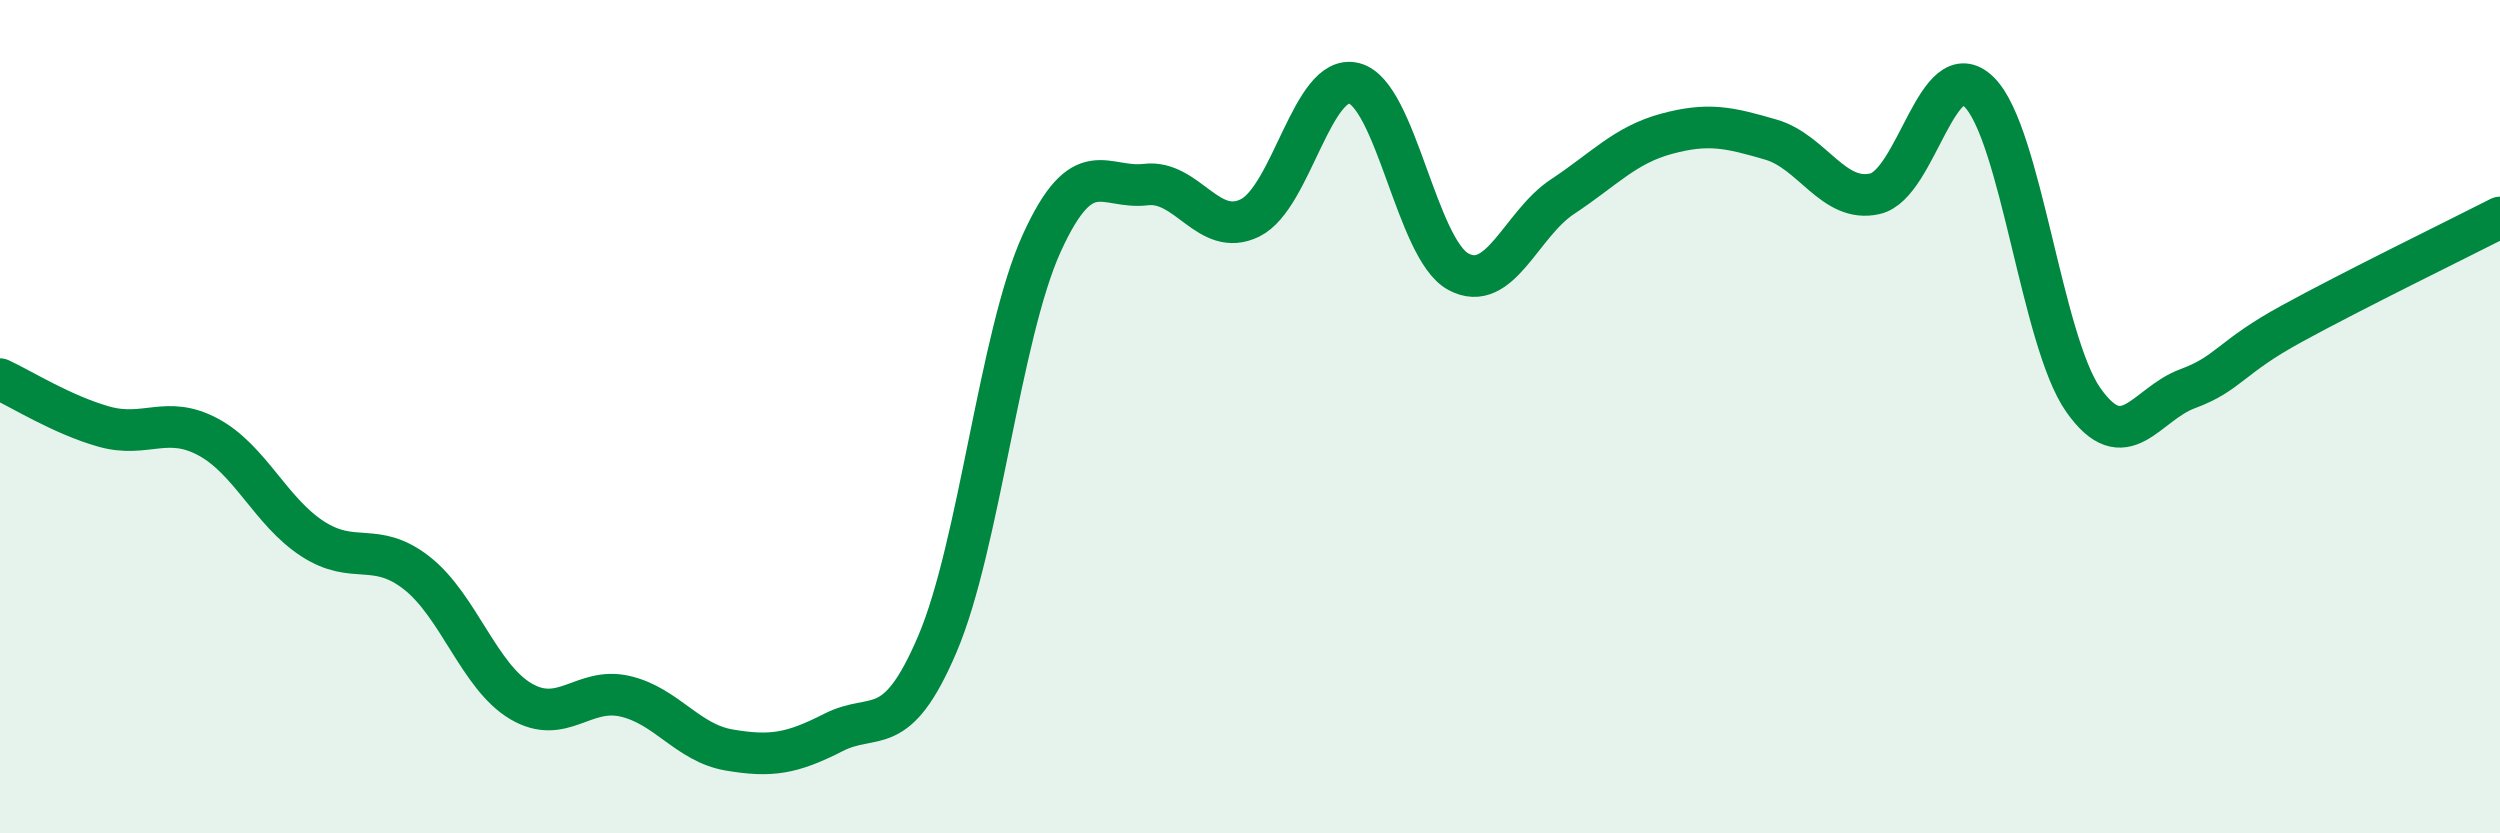
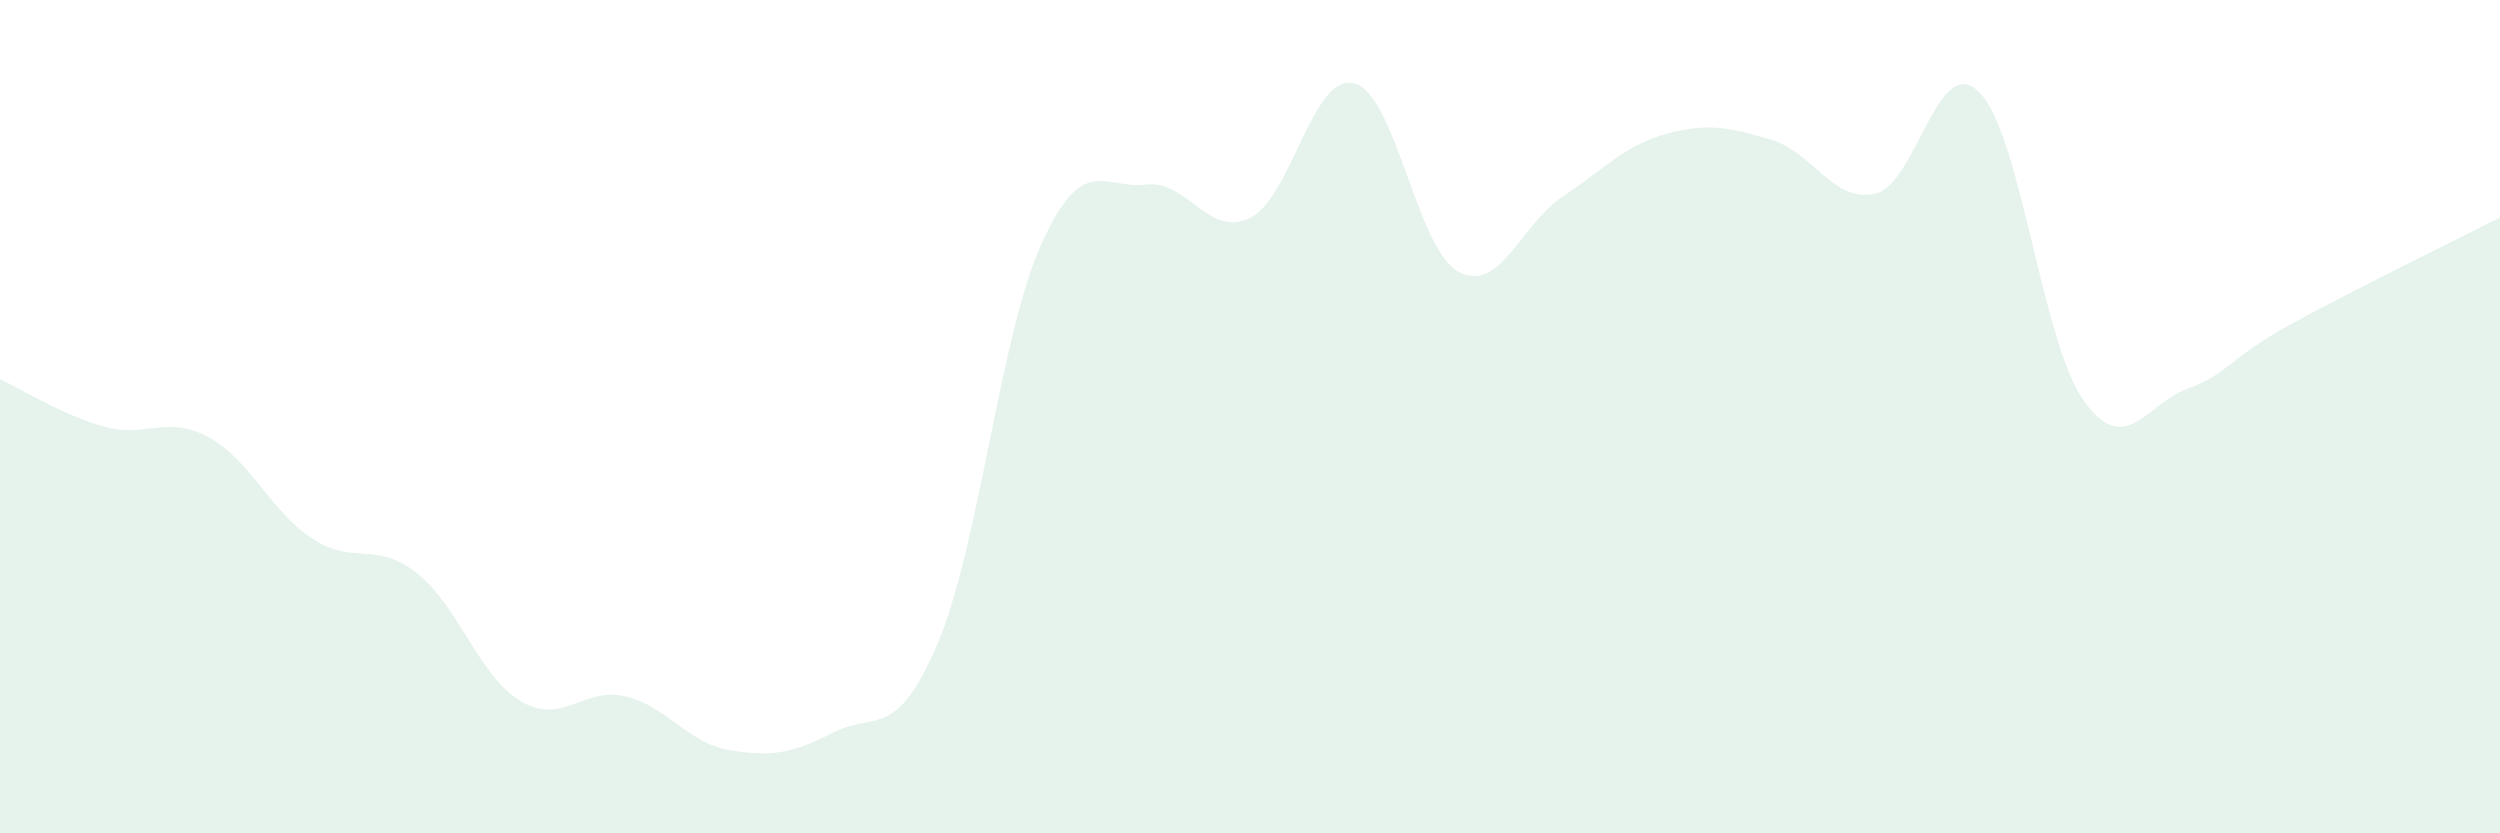
<svg xmlns="http://www.w3.org/2000/svg" width="60" height="20" viewBox="0 0 60 20">
  <path d="M 0,9.1 C 0.5,9.33 1.5,9.96 2.5,10.24 C 3.5,10.52 4,9.95 5,10.49 C 6,11.03 6.5,12.28 7.5,12.93 C 8.5,13.58 9,12.97 10,13.75 C 11,14.53 11.5,16.24 12.5,16.83 C 13.5,17.42 14,16.48 15,16.71 C 16,16.94 16.5,17.83 17.5,18 C 18.5,18.17 19,18.09 20,17.58 C 21,17.07 21.5,17.8 22.5,15.45 C 23.5,13.1 24,8.04 25,5.84 C 26,3.64 26.5,4.55 27.5,4.43 C 28.5,4.31 29,5.72 30,5.23 C 31,4.74 31.5,1.74 32.5,2 C 33.5,2.26 34,5.98 35,6.52 C 36,7.06 36.5,5.38 37.5,4.72 C 38.5,4.06 39,3.48 40,3.21 C 41,2.94 41.5,3.06 42.5,3.35 C 43.5,3.64 44,4.88 45,4.65 C 46,4.42 46.5,1.22 47.5,2.21 C 48.5,3.2 49,8.18 50,9.6 C 51,11.02 51.5,9.7 52.5,9.33 C 53.5,8.96 53.5,8.59 55,7.77 C 56.5,6.95 59,5.73 60,5.22L60 20L0 20Z" fill="#008740" opacity="0.1" stroke-linecap="round" stroke-linejoin="round" />
-   <path d="M 0,9.1 C 0.5,9.33 1.5,9.96 2.5,10.24 C 3.5,10.52 4,9.95 5,10.49 C 6,11.03 6.5,12.28 7.5,12.93 C 8.5,13.58 9,12.97 10,13.75 C 11,14.53 11.5,16.24 12.5,16.83 C 13.5,17.42 14,16.48 15,16.71 C 16,16.94 16.5,17.83 17.5,18 C 18.5,18.17 19,18.09 20,17.58 C 21,17.07 21.5,17.8 22.5,15.45 C 23.5,13.1 24,8.04 25,5.84 C 26,3.64 26.5,4.55 27.5,4.43 C 28.5,4.31 29,5.72 30,5.23 C 31,4.74 31.5,1.74 32.5,2 C 33.5,2.26 34,5.98 35,6.52 C 36,7.06 36.5,5.38 37.5,4.72 C 38.5,4.06 39,3.48 40,3.21 C 41,2.94 41.5,3.06 42.5,3.35 C 43.5,3.64 44,4.88 45,4.65 C 46,4.42 46.5,1.22 47.5,2.21 C 48.5,3.2 49,8.18 50,9.6 C 51,11.02 51.5,9.7 52.5,9.33 C 53.5,8.96 53.5,8.59 55,7.77 C 56.5,6.95 59,5.73 60,5.22" stroke="#008740" stroke-width="1" fill="none" stroke-linecap="round" stroke-linejoin="round" />
</svg>